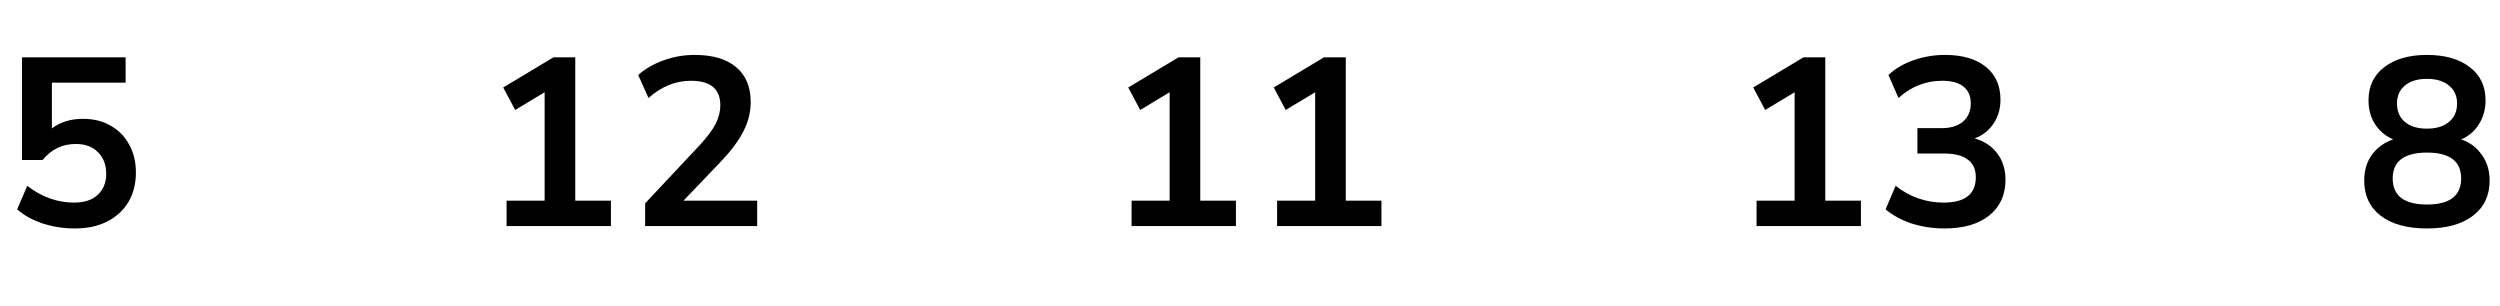
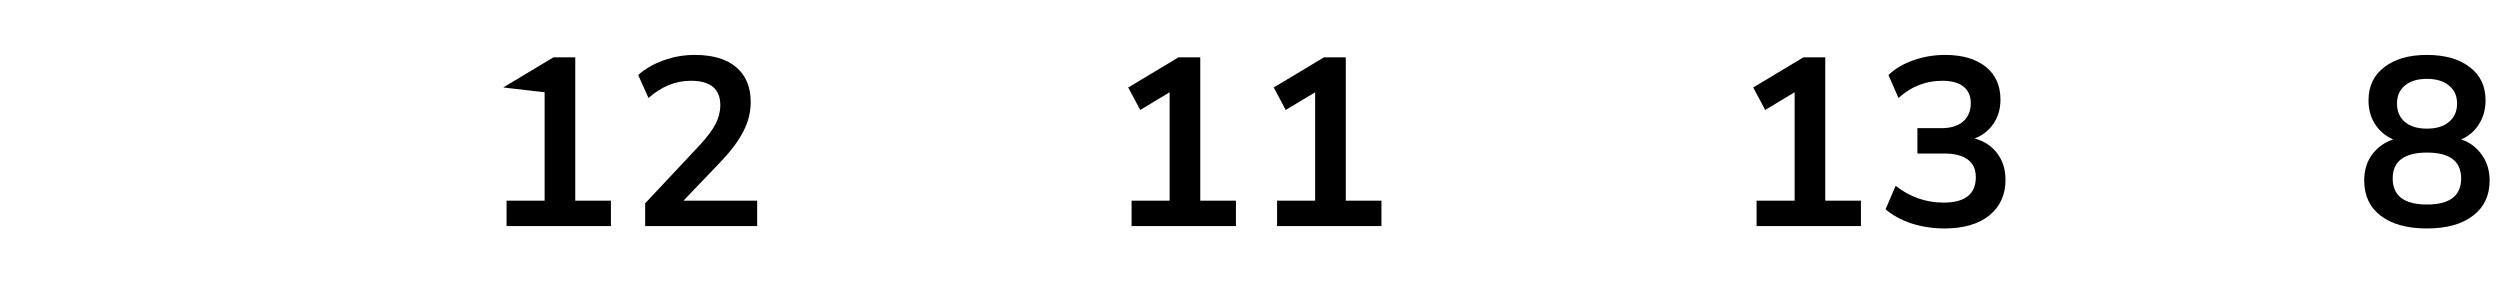
<svg xmlns="http://www.w3.org/2000/svg" width="188" height="23" viewBox="0 0 188 23" fill="none">
-   <path d="M5.612 17.18C4.784 17.18 3.98 17.054 3.2 16.802C2.42 16.538 1.784 16.184 1.292 15.74L2.048 13.976C3.14 14.816 4.316 15.236 5.576 15.236C6.332 15.236 6.92 15.044 7.34 14.66C7.772 14.264 7.988 13.736 7.988 13.076C7.988 12.404 7.784 11.864 7.376 11.456C6.968 11.036 6.41 10.826 5.702 10.826C4.694 10.826 3.86 11.228 3.2 12.032H1.652V4.31H9.446V6.218H3.902V9.656C4.538 9.176 5.318 8.936 6.242 8.936C7.046 8.936 7.742 9.11 8.33 9.458C8.93 9.794 9.392 10.268 9.716 10.88C10.052 11.48 10.22 12.182 10.22 12.986C10.22 13.814 10.034 14.546 9.662 15.182C9.29 15.806 8.756 16.298 8.06 16.658C7.376 17.006 6.56 17.18 5.612 17.18Z" fill="black" />
-   <path d="M38.094 17V15.092H40.956V6.938L38.742 8.27L37.842 6.578L41.622 4.31H43.26V15.092H45.942V17H38.094ZM48.515 17V15.29L52.619 10.916C53.171 10.316 53.567 9.788 53.807 9.332C54.047 8.864 54.167 8.39 54.167 7.91C54.167 6.686 53.429 6.074 51.953 6.074C50.801 6.074 49.739 6.506 48.767 7.37L47.993 5.642C48.497 5.186 49.127 4.82 49.883 4.544C50.639 4.268 51.425 4.13 52.241 4.13C53.597 4.13 54.635 4.436 55.355 5.048C56.087 5.66 56.453 6.536 56.453 7.676C56.453 8.444 56.267 9.182 55.895 9.89C55.535 10.598 54.965 11.36 54.185 12.176L51.395 15.092H56.939V17H48.515Z" fill="black" />
+   <path d="M38.094 17V15.092H40.956V6.938L37.842 6.578L41.622 4.31H43.26V15.092H45.942V17H38.094ZM48.515 17V15.29L52.619 10.916C53.171 10.316 53.567 9.788 53.807 9.332C54.047 8.864 54.167 8.39 54.167 7.91C54.167 6.686 53.429 6.074 51.953 6.074C50.801 6.074 49.739 6.506 48.767 7.37L47.993 5.642C48.497 5.186 49.127 4.82 49.883 4.544C50.639 4.268 51.425 4.13 52.241 4.13C53.597 4.13 54.635 4.436 55.355 5.048C56.087 5.66 56.453 6.536 56.453 7.676C56.453 8.444 56.267 9.182 55.895 9.89C55.535 10.598 54.965 11.36 54.185 12.176L51.395 15.092H56.939V17H48.515Z" fill="black" />
  <path d="M85.094 17V15.092H87.956V6.938L85.742 8.27L84.842 6.578L88.622 4.31H90.26V15.092H92.942V17H85.094ZM96.037 17V15.092H98.899V6.938L96.685 8.27L95.785 6.578L99.565 4.31H101.203V15.092H103.885V17H96.037Z" fill="black" />
  <path d="M132.094 17V15.092H134.956V6.938L132.742 8.27L131.842 6.578L135.622 4.31H137.26V15.092H139.942V17H132.094ZM146.223 17.18C145.359 17.18 144.531 17.054 143.739 16.802C142.959 16.538 142.311 16.184 141.795 15.74L142.551 13.976C143.631 14.816 144.831 15.236 146.151 15.236C147.771 15.236 148.581 14.6 148.581 13.328C148.581 12.728 148.377 12.284 147.969 11.996C147.573 11.696 146.991 11.546 146.223 11.546H144.189V9.638H146.007C146.679 9.638 147.213 9.476 147.609 9.152C148.005 8.816 148.203 8.354 148.203 7.766C148.203 7.214 148.017 6.794 147.645 6.506C147.285 6.218 146.757 6.074 146.061 6.074C144.813 6.074 143.715 6.506 142.767 7.37L142.011 5.642C142.515 5.162 143.145 4.79 143.901 4.526C144.657 4.262 145.443 4.13 146.259 4.13C147.579 4.13 148.605 4.43 149.337 5.03C150.069 5.618 150.435 6.44 150.435 7.496C150.435 8.18 150.261 8.78 149.913 9.296C149.565 9.812 149.091 10.184 148.491 10.412C149.223 10.616 149.793 10.994 150.201 11.546C150.609 12.086 150.813 12.746 150.813 13.526C150.813 14.654 150.405 15.548 149.589 16.208C148.773 16.856 147.651 17.18 146.223 17.18Z" fill="black" />
  <path d="M182.504 17.18C181.028 17.18 179.87 16.862 179.03 16.226C178.202 15.59 177.788 14.708 177.788 13.58C177.788 12.812 177.986 12.158 178.382 11.618C178.79 11.078 179.318 10.7 179.966 10.484C179.39 10.232 178.934 9.848 178.598 9.332C178.274 8.816 178.112 8.222 178.112 7.55C178.112 6.482 178.508 5.648 179.3 5.048C180.092 4.436 181.16 4.13 182.504 4.13C183.86 4.13 184.934 4.436 185.726 5.048C186.518 5.648 186.914 6.482 186.914 7.55C186.914 8.222 186.746 8.822 186.41 9.35C186.086 9.866 185.642 10.244 185.078 10.484C185.726 10.7 186.242 11.084 186.626 11.636C187.022 12.176 187.22 12.824 187.22 13.58C187.22 14.708 186.8 15.59 185.96 16.226C185.132 16.862 183.98 17.18 182.504 17.18ZM182.504 9.674C183.212 9.674 183.764 9.506 184.16 9.17C184.568 8.834 184.772 8.372 184.772 7.784C184.772 7.208 184.568 6.758 184.16 6.434C183.764 6.098 183.212 5.93 182.504 5.93C181.796 5.93 181.244 6.098 180.848 6.434C180.452 6.758 180.254 7.208 180.254 7.784C180.254 8.372 180.452 8.834 180.848 9.17C181.244 9.506 181.796 9.674 182.504 9.674ZM182.504 15.38C184.22 15.38 185.078 14.726 185.078 13.418C185.078 12.122 184.22 11.474 182.504 11.474C181.664 11.474 181.022 11.636 180.578 11.96C180.146 12.284 179.93 12.77 179.93 13.418C179.93 14.066 180.146 14.558 180.578 14.894C181.022 15.218 181.664 15.38 182.504 15.38Z" fill="black" />
</svg>